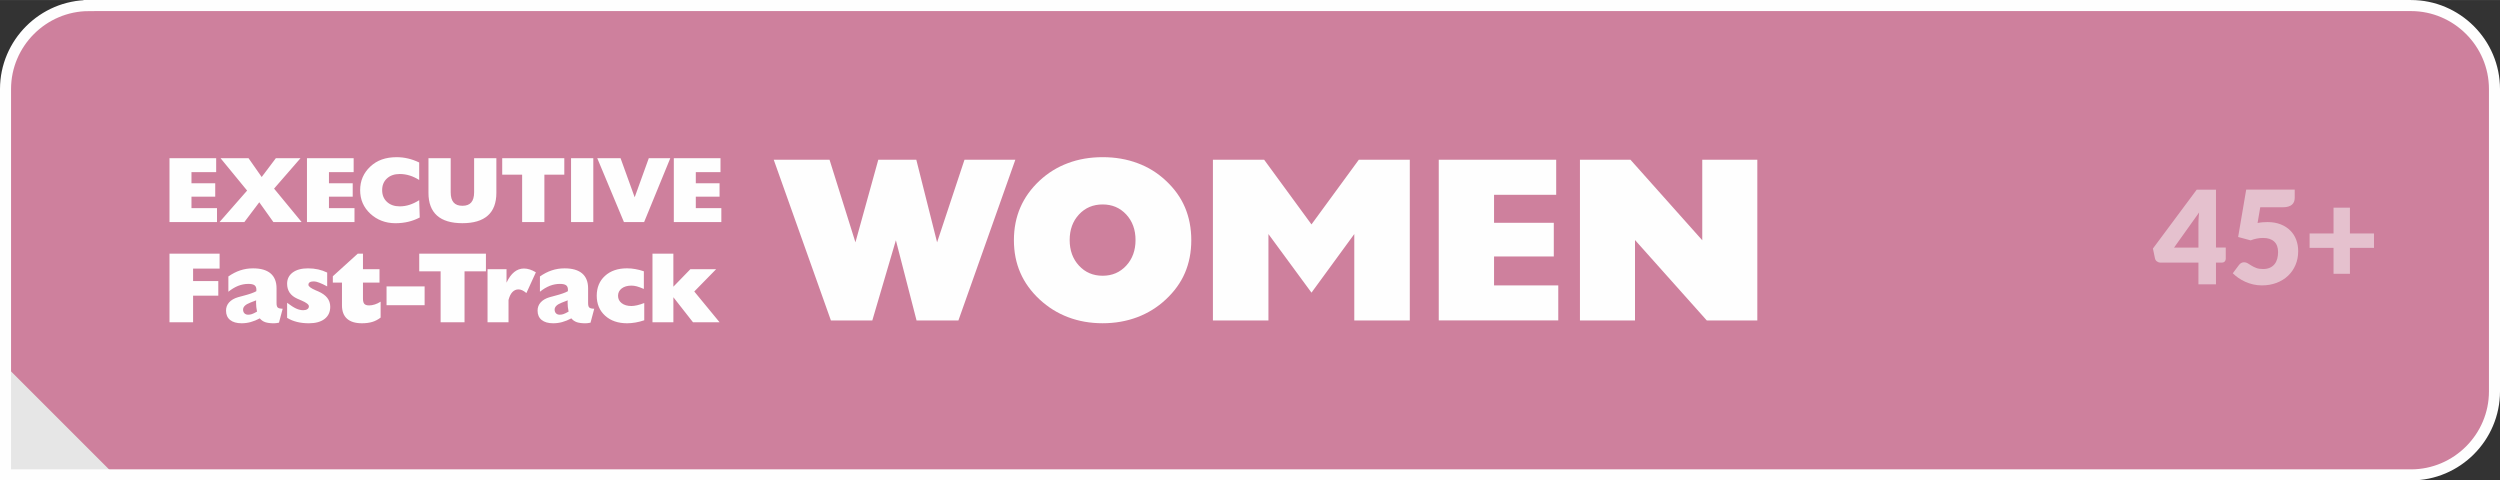
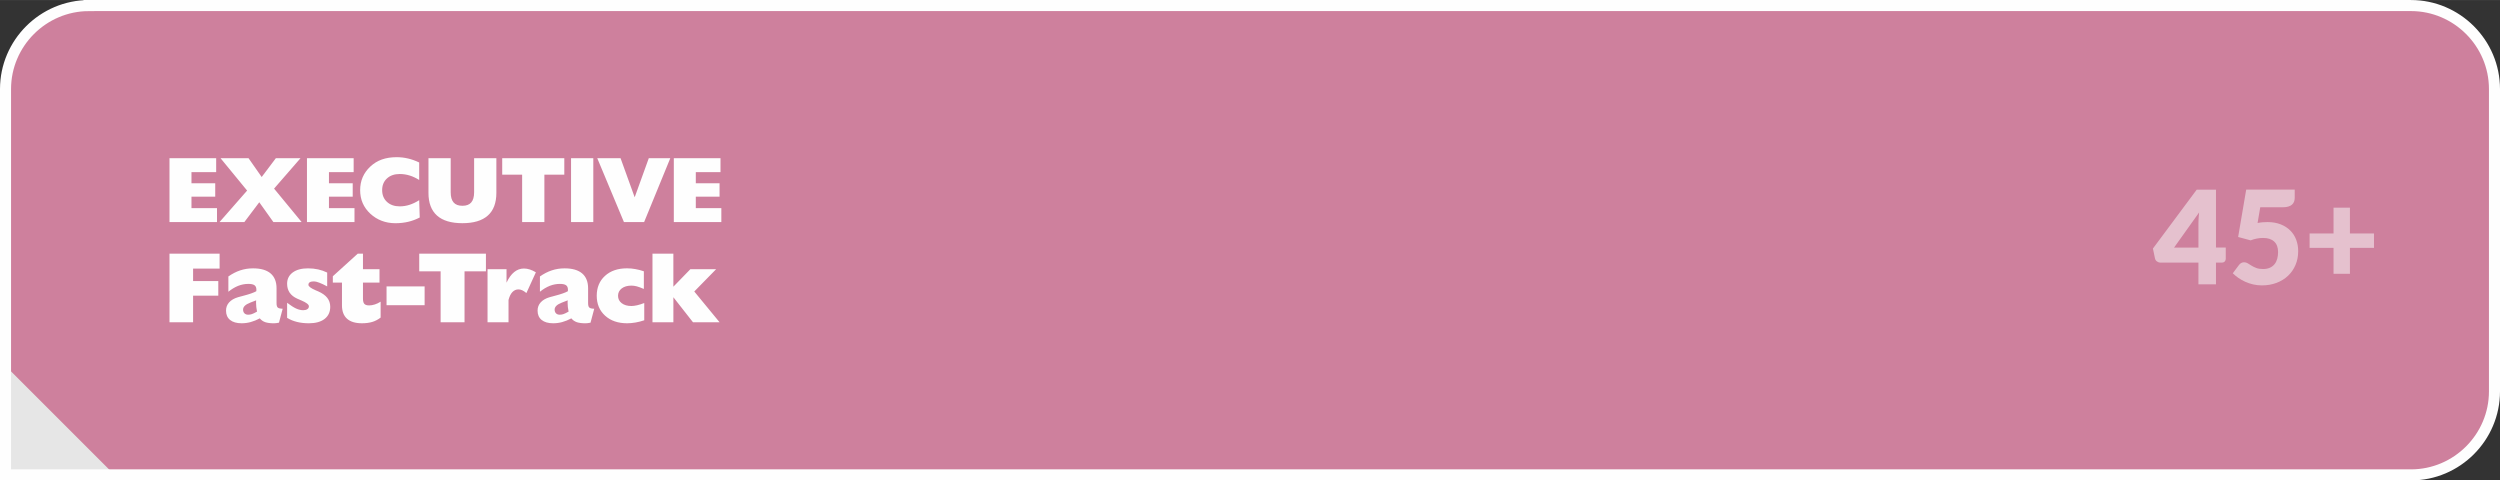
<svg xmlns="http://www.w3.org/2000/svg" xml:space="preserve" width="9.424in" height="1.811in" version="1.1" style="shape-rendering:geometricPrecision; text-rendering:geometricPrecision; image-rendering:optimizeQuality; fill-rule:evenodd; clip-rule:evenodd" viewBox="0 0 1140.66 219.17">
  <rect x="0" y="0" width="1140.66" height="219.17" fill="#333333" stroke="none" />
  <defs>
    <style type="text/css">
   
    .str0 {stroke:#FEFEFE;stroke-width:5.04;stroke-miterlimit:2.613}
    .fil2 {fill:none}
    .fil0 {fill:#CE809D}
    .fil1 {fill:#E6E6E6}
    .fil3 {fill:#FEFEFE;fill-rule:nonzero}
    .fil4 {fill:#E5C1CE;fill-rule:nonzero}
   
  </style>
    <clipPath id="id0">
      <path d="M40.62 2.52l1059.42 0c20.95,0 38.1,17.14 38.1,38.1l0 137.94c0,20.95 -17.14,38.1 -38.1,38.1l-1097.52 0 0 -176.03c0,-20.95 17.14,-38.1 38.1,-38.1z" />
    </clipPath>
  </defs>
  <g id="Layer_x0020_1">
    <path class="fil0" d="M40.62 2.52l1059.42 0c20.95,0 38.1,17.14 38.1,38.1l0 137.94c0,20.95 -17.14,38.1 -38.1,38.1l-1097.52 0 0 -176.03c0,-20.95 17.14,-38.1 38.1,-38.1z" />
    <g style="clip-path:url(#id0)">
      <g id="_2022148677488">
        <rect class="fil1" transform="matrix(3.489 -3.489 3.489 3.489 -66.856 222.68)" width="17.93" height="17.93" />
      </g>
    </g>
    <path class="fil2 str0" d="M40.62 2.52l1059.42 0c20.95,0 38.1,17.14 38.1,38.1l0 137.94c0,20.95 -17.14,38.1 -38.1,38.1l-1097.52 0 0 -176.03c0,-20.95 17.14,-38.1 38.1,-38.1z" />
-     <path class="fil3" d="M379.11 146.19l-26.08 -73.31 25.46 0 11.81 37.67 10.43 -37.67 17.35 0 9.48 37.67 12.5 -37.67 23.2 0 -25.97 73.31 -19.1 0 -9.43 -36.58 -10.75 36.58 -18.89 0zm108.94 -36.69c0,4.72 1.41,8.62 4.24,11.68 2.84,3.08 6.44,4.62 10.82,4.62 4.33,0 7.91,-1.54 10.75,-4.62 2.83,-3.06 4.24,-6.96 4.24,-11.68 0,-4.7 -1.41,-8.59 -4.24,-11.65 -2.84,-3.06 -6.42,-4.58 -10.75,-4.58 -4.38,0 -7.98,1.52 -10.82,4.58 -2.83,3.06 -4.24,6.94 -4.24,11.65zm-25.44 0.09c0,-5.46 0.98,-10.43 2.93,-14.94 1.95,-4.51 4.88,-8.59 8.8,-12.25 3.81,-3.54 8.12,-6.21 12.97,-8 4.83,-1.81 10.09,-2.7 15.8,-2.7 5.69,0 10.97,0.89 15.83,2.7 4.88,1.79 9.19,4.45 12.97,8 3.92,3.63 6.83,7.69 8.75,12.2 1.91,4.51 2.88,9.5 2.88,14.99 0,5.46 -0.97,10.41 -2.88,14.88 -1.91,4.47 -4.83,8.51 -8.75,12.16 -3.81,3.56 -8.16,6.26 -13.04,8.09 -4.88,1.84 -10.14,2.75 -15.76,2.75 -5.67,0 -10.91,-0.91 -15.74,-2.75 -4.85,-1.82 -9.18,-4.53 -13.02,-8.09 -3.95,-3.67 -6.89,-7.75 -8.82,-12.22 -1.95,-4.47 -2.92,-9.41 -2.92,-14.83zm90.8 36.6l0 -73.31 23.38 0 21.59 29.5 21.59 -29.5 23.27 0 0 73.31 -25.33 0 0 -39.41 -19.53 26.73 -19.64 -26.73 0 39.41 -25.33 0zm103.04 0l0 -73.31 53.58 0 0 15.99 -28.35 0 0 12.77 27.26 0 0 15.35 -27.26 0 0 13.2 29.3 0 0 15.99 -54.52 0zm64.42 0l0 -73.31 23.06 0 32.75 36.73 0 -36.73 25.12 0 0 73.31 -23.06 0 -32.75 -36.69 0 36.69 -25.12 0z" />
    <g id="_2022148688288">
      <path class="fil3" d="M77.33 101.31l0 -29.14 21.3 0 0 6.36 -11.27 0 0 5.08 10.84 0 0 6.1 -10.84 0 0 5.25 11.65 0 0 6.36 -21.67 0zm22.83 0l12.59 -14.37 -12.12 -14.77 12.77 0 6 8.58 6.46 -8.58 11.25 0 -12.06 13.87 12.58 15.27 -12.89 0 -6.44 -9.04 -6.81 9.04 -11.31 0zm39.9 0l0 -29.14 21.3 0 0 6.36 -11.27 0 0 5.08 10.84 0 0 6.1 -10.84 0 0 5.25 11.65 0 0 6.36 -21.67 0zm51.21 -19.2c-1.46,-0.92 -2.92,-1.6 -4.37,-2.05 -1.45,-0.45 -2.96,-0.68 -4.52,-0.68 -2.42,0 -4.36,0.68 -5.82,2.02 -1.46,1.34 -2.2,3.12 -2.2,5.33 0,2.22 0.73,4.01 2.2,5.37 1.46,1.36 3.41,2.04 5.82,2.04 1.51,0 3,-0.23 4.45,-0.7 1.45,-0.46 2.93,-1.17 4.43,-2.11l0.25 7.89c-1.68,0.87 -3.43,1.53 -5.25,1.96 -1.82,0.43 -3.76,0.65 -5.83,0.65 -2.25,0 -4.34,-0.36 -6.26,-1.1 -1.93,-0.73 -3.65,-1.8 -5.18,-3.21 -1.57,-1.46 -2.74,-3.08 -3.51,-4.86 -0.77,-1.78 -1.16,-3.74 -1.16,-5.9 0,-2.17 0.39,-4.15 1.17,-5.94 0.78,-1.79 1.94,-3.41 3.5,-4.87 1.56,-1.44 3.31,-2.52 5.28,-3.21 1.97,-0.69 4.22,-1.04 6.74,-1.04 1.75,0 3.47,0.2 5.16,0.6 1.69,0.39 3.38,1 5.09,1.82l0 7.99zm4.22 -9.94l10.15 0 0 15.57c0,2.07 0.44,3.61 1.32,4.62 0.87,1.02 2.21,1.52 4.02,1.52 1.81,0 3.14,-0.5 4.02,-1.52 0.87,-1.01 1.32,-2.55 1.32,-4.62l0 -15.57 10.15 0 0 15.82c0,4.59 -1.3,8.04 -3.9,10.35 -2.6,2.32 -6.46,3.48 -11.6,3.48 -5.13,0 -8.99,-1.16 -11.58,-3.48 -2.6,-2.32 -3.9,-5.77 -3.9,-10.35l0 -15.82zm42.74 29.14l0 -21.63 -9.09 0 0 -7.51 28.33 0 0 7.51 -9.09 0 0 21.63 -10.15 0zm22.32 0l0 -29.14 10.15 0 0 29.14 -10.15 0zm24.13 0l-12.17 -29.14 10.63 0 6.44 17.83 6.44 -17.83 9.81 0 -11.94 29.14 -9.21 0zm22.76 0l0 -29.14 21.3 0 0 6.36 -11.27 0 0 5.08 10.84 0 0 6.1 -10.84 0 0 5.25 11.65 0 0 6.36 -21.67 0z" />
      <path class="fil3" d="M77.33 147.02l0 -31.3 22.87 0 0 6.83 -12.1 0 0 5.68 11.5 0 0 6.65 -11.5 0 0 12.15 -10.77 0zm39.95 -4.85c-0.15,-0.73 -0.26,-1.43 -0.34,-2.09 -0.08,-0.66 -0.11,-1.31 -0.11,-1.96 0,-0.14 0.01,-0.32 0.02,-0.56 0.02,-0.24 0.02,-0.42 0.02,-0.54l-2.55 0.99 -0.21 0.09c-2.13,0.82 -3.2,1.87 -3.2,3.14 0,0.72 0.21,1.29 0.63,1.71 0.42,0.42 0.99,0.63 1.7,0.63 0.55,0 1.11,-0.09 1.66,-0.27 0.55,-0.18 1.34,-0.57 2.38,-1.15zm1.25 3.07c-1.41,0.76 -2.8,1.32 -4.16,1.69 -1.35,0.37 -2.73,0.55 -4.13,0.55 -2.25,0 -4,-0.5 -5.25,-1.51 -1.25,-1.01 -1.86,-2.43 -1.86,-4.26 0,-1.47 0.47,-2.72 1.42,-3.77 0.95,-1.05 2.31,-1.84 4.08,-2.36 0.52,-0.15 1.3,-0.36 2.33,-0.63 2.83,-0.73 4.82,-1.43 5.97,-2.09 0.02,-0.09 0.03,-0.18 0.04,-0.27 0.01,-0.09 0.01,-0.24 0.01,-0.43 0,-0.95 -0.28,-1.62 -0.85,-2.03 -0.57,-0.41 -1.5,-0.62 -2.82,-0.62 -1.58,0 -3.12,0.3 -4.63,0.89 -1.5,0.6 -2.99,1.49 -4.48,2.69l0 -6.97c1.75,-1.23 3.55,-2.16 5.42,-2.78 1.87,-0.62 3.81,-0.92 5.83,-0.92 3.53,0 6.2,0.77 8.01,2.31 1.81,1.54 2.72,3.81 2.72,6.81l0 6.73c0,1.05 0.19,1.73 0.57,2.05 0.37,0.33 1.12,0.5 2.23,0.53l-1.69 6.36c-0.48,0.09 -0.91,0.16 -1.29,0.21 -0.38,0.05 -0.7,0.07 -0.97,0.07 -1.69,0 -3.02,-0.17 -4.01,-0.51 -0.98,-0.34 -1.81,-0.92 -2.48,-1.73zm12.47 -0.23l0 -6.88c1.66,1.26 3.04,2.14 4.14,2.64 1.11,0.5 2.18,0.75 3.21,0.75 0.79,0 1.42,-0.16 1.89,-0.48 0.47,-0.32 0.7,-0.76 0.7,-1.31 0,-0.81 -1.18,-1.71 -3.54,-2.71 -0.76,-0.31 -1.35,-0.57 -1.76,-0.76 -1.54,-0.69 -2.7,-1.6 -3.48,-2.74 -0.77,-1.14 -1.16,-2.5 -1.16,-4.08 0,-2.16 0.85,-3.87 2.55,-5.13 1.7,-1.26 4.03,-1.89 6.98,-1.89 1.62,0 3.16,0.16 4.61,0.48 1.44,0.32 2.83,0.8 4.14,1.44l0 6.32c-1.41,-0.76 -2.61,-1.33 -3.62,-1.71 -1.02,-0.39 -1.82,-0.58 -2.41,-0.58 -0.86,0 -1.5,0.13 -1.92,0.39 -0.41,0.26 -0.61,0.65 -0.61,1.17 0,0.72 1.09,1.54 3.25,2.48 0.52,0.22 0.93,0.4 1.23,0.53 1.84,0.8 3.22,1.79 4.12,2.94 0.9,1.16 1.35,2.52 1.35,4.09 0,2.35 -0.86,4.19 -2.56,5.52 -1.71,1.32 -4.1,1.99 -7.17,1.99 -1.96,0 -3.74,-0.2 -5.38,-0.6 -1.63,-0.4 -3.15,-1.02 -4.55,-1.86zm42.67 -0.13c-1.18,0.91 -2.44,1.57 -3.79,1.98 -1.35,0.41 -2.93,0.62 -4.73,0.62 -3,0 -5.27,-0.69 -6.81,-2.07 -1.54,-1.38 -2.31,-3.41 -2.31,-6.09l0 -10.4 -4.17 0 0 -2.89 11.37 -10.31 2.38 0 0 7.1 7.55 0 0 6.1 -7.55 0 0 7.25c0,1.18 0.21,2 0.63,2.46 0.43,0.47 1.16,0.7 2.21,0.7 0.82,0 1.66,-0.15 2.55,-0.43 0.89,-0.28 1.78,-0.7 2.67,-1.28l0 7.26zm2.7 -5.65l0 -8.57 17.37 0 0 8.57 -17.37 0zm24.67 7.79l0 -23.24 -9.76 0 0 -8.07 30.43 0 0 8.07 -9.76 0 0 23.24 -10.91 0zm21.41 0l0 -24.2 8.66 0 0 6.14c1,-2.15 2.16,-3.76 3.49,-4.84 1.33,-1.08 2.82,-1.62 4.48,-1.62 0.86,0 1.76,0.15 2.67,0.44 0.91,0.3 1.83,0.73 2.75,1.29l-4.32 9.46c-0.7,-0.58 -1.34,-1.01 -1.92,-1.27 -0.57,-0.26 -1.15,-0.39 -1.71,-0.39 -1.08,0 -1.99,0.41 -2.77,1.22 -0.77,0.81 -1.35,2.01 -1.76,3.59l0 10.17 -9.58 0zm36.98 -4.85c-0.15,-0.73 -0.26,-1.43 -0.34,-2.09 -0.08,-0.66 -0.11,-1.31 -0.11,-1.96 0,-0.14 0.01,-0.32 0.02,-0.56 0.02,-0.24 0.02,-0.42 0.02,-0.54l-2.55 0.99 -0.21 0.09c-2.13,0.82 -3.2,1.87 -3.2,3.14 0,0.72 0.21,1.29 0.63,1.71 0.42,0.42 0.99,0.63 1.7,0.63 0.55,0 1.11,-0.09 1.66,-0.27 0.55,-0.18 1.34,-0.57 2.38,-1.15zm1.25 3.07c-1.41,0.76 -2.8,1.32 -4.16,1.69 -1.35,0.37 -2.73,0.55 -4.13,0.55 -2.25,0 -4,-0.5 -5.25,-1.51 -1.25,-1.01 -1.86,-2.43 -1.86,-4.26 0,-1.47 0.47,-2.72 1.42,-3.77 0.95,-1.05 2.31,-1.84 4.08,-2.36 0.52,-0.15 1.3,-0.36 2.33,-0.63 2.83,-0.73 4.82,-1.43 5.97,-2.09 0.02,-0.09 0.03,-0.18 0.04,-0.27 0.01,-0.09 0.01,-0.24 0.01,-0.43 0,-0.95 -0.28,-1.62 -0.85,-2.03 -0.57,-0.41 -1.5,-0.62 -2.82,-0.62 -1.58,0 -3.12,0.3 -4.63,0.89 -1.5,0.6 -2.99,1.49 -4.48,2.69l0 -6.97c1.75,-1.23 3.55,-2.16 5.42,-2.78 1.87,-0.62 3.81,-0.92 5.83,-0.92 3.53,0 6.2,0.77 8.01,2.31 1.81,1.54 2.72,3.81 2.72,6.81l0 6.73c0,1.05 0.19,1.73 0.57,2.05 0.37,0.33 1.12,0.5 2.23,0.53l-1.69 6.36c-0.48,0.09 -0.91,0.16 -1.29,0.21 -0.38,0.05 -0.7,0.07 -0.97,0.07 -1.69,0 -3.02,-0.17 -4.01,-0.51 -0.98,-0.34 -1.81,-0.92 -2.48,-1.73zm33.27 0.87c-1.38,0.47 -2.71,0.81 -4.02,1.03 -1.31,0.22 -2.57,0.34 -3.81,0.34 -4.15,0 -7.49,-1.15 -10.04,-3.47 -2.54,-2.31 -3.81,-5.35 -3.81,-9.09 0,-3.76 1.26,-6.78 3.77,-9.07 2.51,-2.29 5.85,-3.44 10.03,-3.44 1.27,0 2.54,0.11 3.8,0.34 1.27,0.22 2.57,0.56 3.9,1.01l0 8.06c-1.34,-0.58 -2.44,-0.98 -3.27,-1.2 -0.83,-0.21 -1.63,-0.32 -2.41,-0.32 -1.83,0 -3.31,0.43 -4.42,1.28 -1.12,0.86 -1.68,1.98 -1.68,3.35 0,1.41 0.56,2.53 1.68,3.39 1.12,0.86 2.59,1.28 4.42,1.28 0.75,0 1.62,-0.11 2.63,-0.34 1.01,-0.24 2.09,-0.57 3.23,-1.02l0 7.88zm3.75 0.91l0 -31.3 9.53 0 0 15.07 7.75 -7.97 11.75 0 -9.96 10.16 11.55 14.04 -12.13 0 -8.95 -11.42 0 11.42 -9.53 0z" />
    </g>
    <path class="fil4" d="M1003.07 112.94l0 -11.27c0,-0.69 0.03,-1.44 0.08,-2.24 0.05,-0.8 0.12,-1.63 0.22,-2.5l-11.42 16.02 11.12 0zm12.46 0l0 5.16c0,0.46 -0.15,0.85 -0.46,1.19 -0.31,0.34 -0.75,0.5 -1.33,0.5l-2.67 0 0 9.94 -8.01 0 0 -9.94 -17.38 0c-0.57,0 -1.09,-0.18 -1.55,-0.53 -0.47,-0.36 -0.76,-0.8 -0.88,-1.33l-0.95 -4.54 19.99 -26.88 8.78 0 0 26.43 4.45 0zm14.51 -11.21c0.81,-0.16 1.59,-0.27 2.34,-0.33 0.75,-0.06 1.48,-0.09 2.2,-0.09 2.27,0 4.28,0.35 6.02,1.04 1.74,0.69 3.2,1.63 4.39,2.83 1.19,1.2 2.09,2.6 2.69,4.21 0.6,1.61 0.9,3.34 0.9,5.18 0,2.31 -0.41,4.42 -1.23,6.33 -0.82,1.91 -1.97,3.56 -3.43,4.94 -1.46,1.38 -3.2,2.45 -5.23,3.21 -2.03,0.76 -4.25,1.15 -6.67,1.15 -1.4,0 -2.74,-0.15 -4.01,-0.45 -1.28,-0.3 -2.47,-0.7 -3.59,-1.21 -1.12,-0.5 -2.16,-1.09 -3.11,-1.75 -0.95,-0.66 -1.81,-1.36 -2.58,-2.12l2.85 -3.8c0.3,-0.4 0.64,-0.7 1.04,-0.91 0.4,-0.21 0.82,-0.31 1.28,-0.31 0.59,0 1.16,0.16 1.68,0.48 0.52,0.33 1.1,0.68 1.72,1.07 0.62,0.39 1.34,0.74 2.18,1.06 0.83,0.32 1.86,0.47 3.09,0.47 1.23,0 2.27,-0.21 3.14,-0.61 0.87,-0.41 1.58,-0.96 2.13,-1.66 0.54,-0.7 0.94,-1.52 1.19,-2.46 0.25,-0.94 0.37,-1.94 0.37,-3.01 0,-2.1 -0.59,-3.7 -1.78,-4.8 -1.19,-1.1 -2.87,-1.64 -5.04,-1.64 -1.94,0 -3.84,0.37 -5.7,1.1l-5.7 -1.54 3.68 -21.63 22.13 0 0 3.8c0,0.63 -0.1,1.21 -0.3,1.72 -0.2,0.51 -0.5,0.96 -0.93,1.34 -0.43,0.39 -0.99,0.68 -1.68,0.89 -0.69,0.21 -1.52,0.32 -2.49,0.32l-10.32 0 -1.22 7.15zm53.13 11.36l-10.98 0 0 11.81 -7.48 0 0 -11.81 -10.92 0 0 -6.59 10.92 0 0 -11.75 7.48 0 0 11.75 10.98 0 0 6.59z" />
  </g>
</svg>